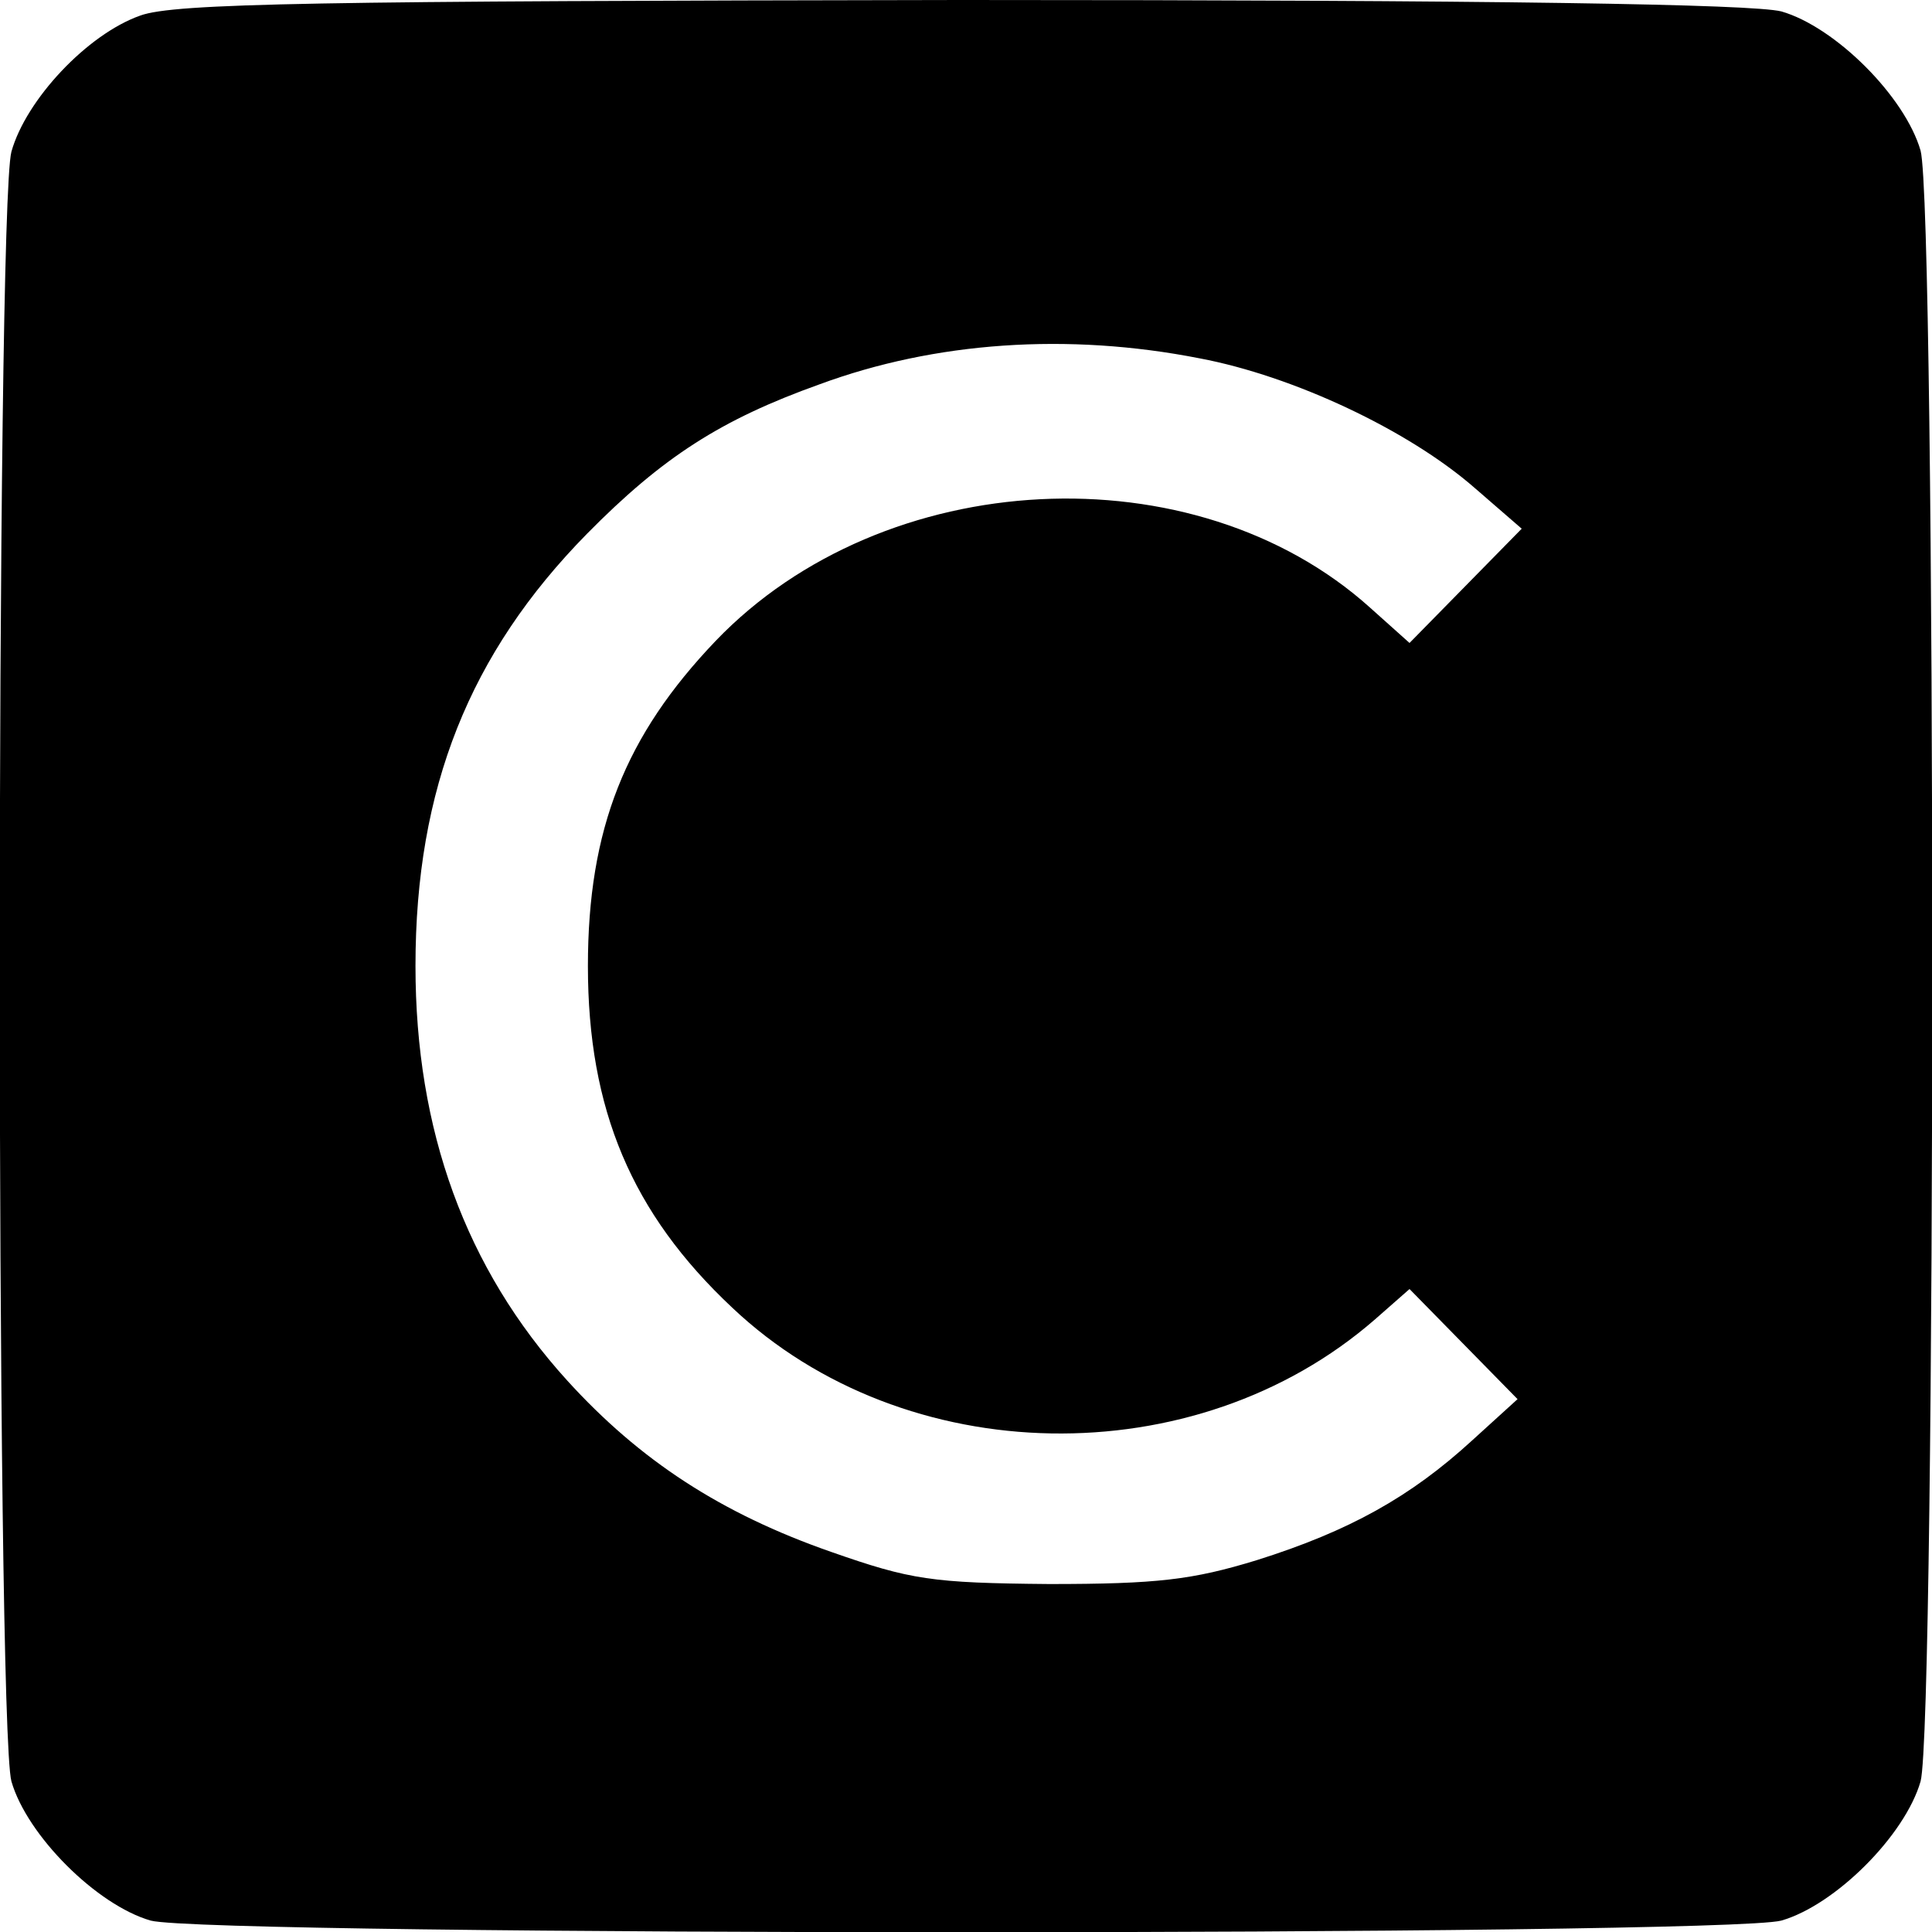
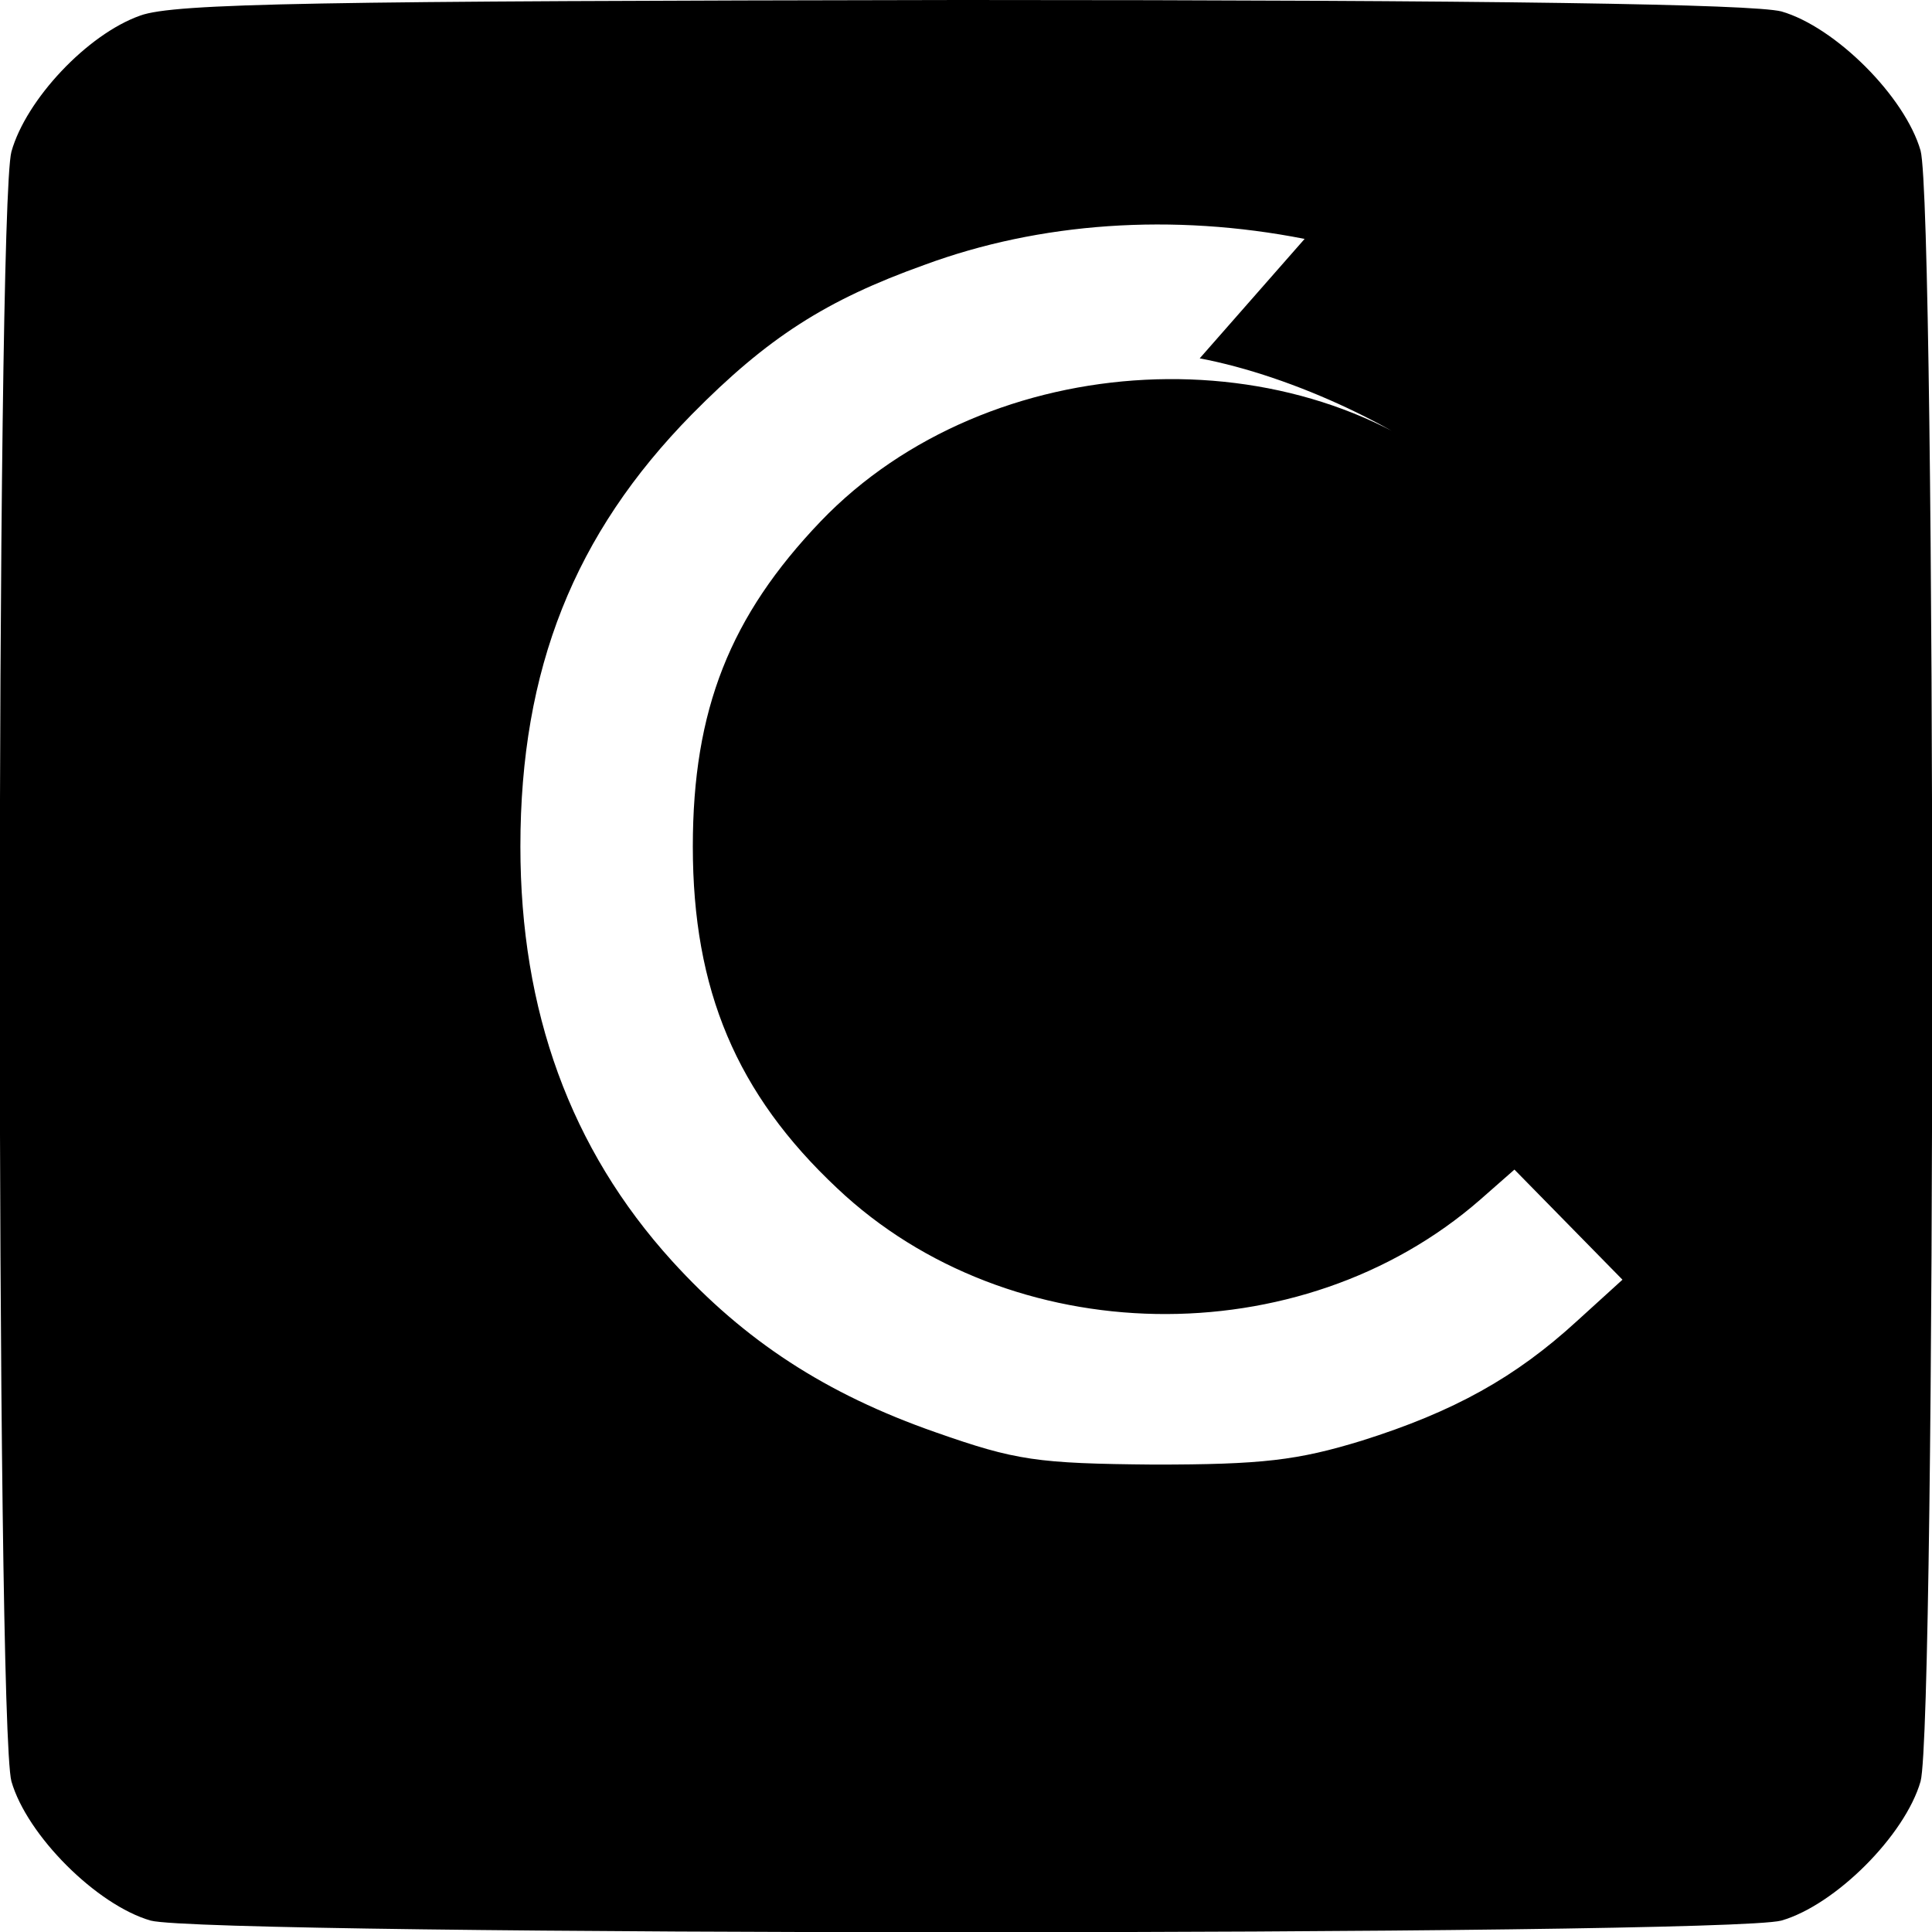
<svg xmlns="http://www.w3.org/2000/svg" version="1.0" width="186pt" height="186pt" viewBox="0 0 186 186" preserveAspectRatio="xMidYMid meet">
  <g transform="translate(0,186) scale(0.1,-0.1)" fill="#000000" stroke="none">
-     <path d="M135 1845 c-51 -18 -110 -81 -124 -131 -15 -55 -15 -1514 0 -1569 15 -52 82 -119 134 -134 56 -15 1514 -15 1570 0 52 15 119 82 134 134 15 56 15 1514 0 1570 -15 52 -82 119 -134 134 -28 7 -270 11 -790 11 -620 -1 -757 -3 -790 -15z m1020 -330 c90 -17 201 -69 265 -125 l45 -39 -54 -55 -54 -55 -38 34 c-169 152 -468 137 -630 -32 -87 -91 -123 -181 -123 -313 0 -138 42 -238 139 -329 166 -157 446 -162 619 -11 l33 29 52 -53 52 -53 -44 -40 c-59 -54 -118 -87 -207 -115 -62 -19 -96 -23 -200 -23 -113 1 -133 4 -210 31 -106 37 -184 88 -254 165 -98 108 -146 241 -146 399 0 171 52 301 165 416 73 74 129 110 224 144 111 41 239 50 366 25z" />
+     <path d="M135 1845 c-51 -18 -110 -81 -124 -131 -15 -55 -15 -1514 0 -1569 15 -52 82 -119 134 -134 56 -15 1514 -15 1570 0 52 15 119 82 134 134 15 56 15 1514 0 1570 -15 52 -82 119 -134 134 -28 7 -270 11 -790 11 -620 -1 -757 -3 -790 -15z m1020 -330 c90 -17 201 -69 265 -125 c-169 152 -468 137 -630 -32 -87 -91 -123 -181 -123 -313 0 -138 42 -238 139 -329 166 -157 446 -162 619 -11 l33 29 52 -53 52 -53 -44 -40 c-59 -54 -118 -87 -207 -115 -62 -19 -96 -23 -200 -23 -113 1 -133 4 -210 31 -106 37 -184 88 -254 165 -98 108 -146 241 -146 399 0 171 52 301 165 416 73 74 129 110 224 144 111 41 239 50 366 25z" />
  </g>
</svg>